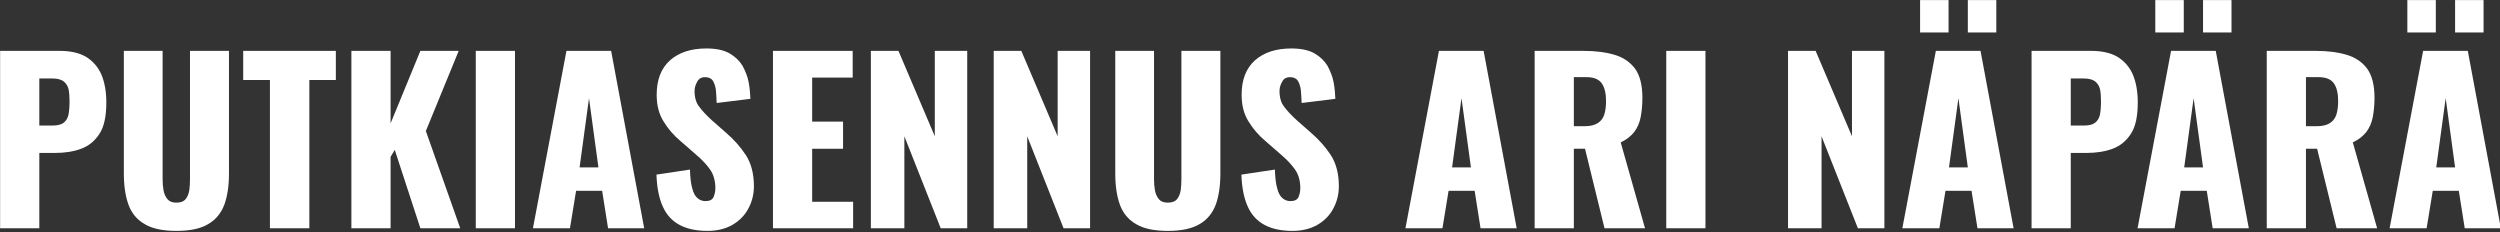
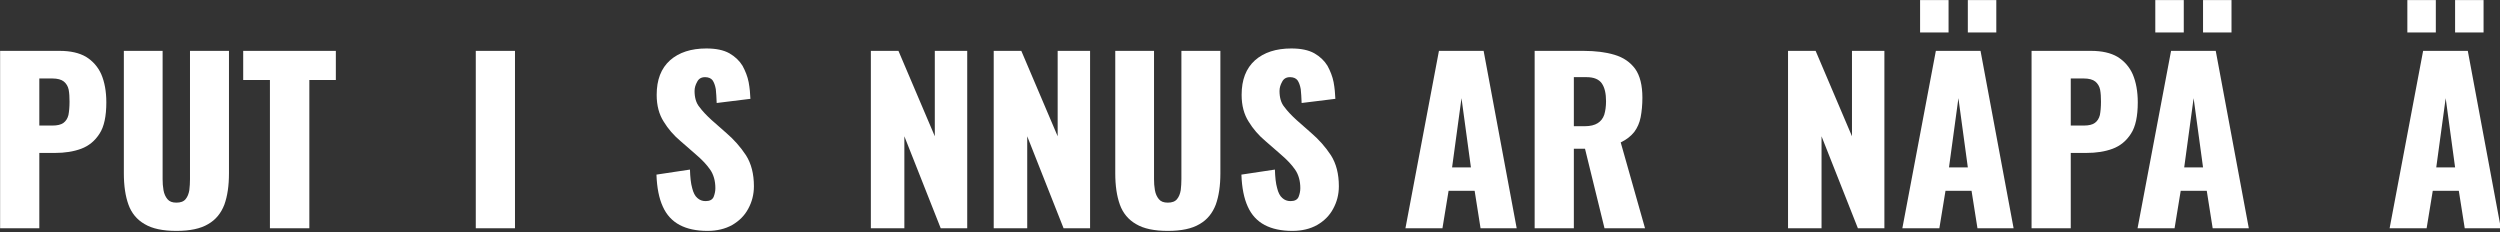
<svg xmlns="http://www.w3.org/2000/svg" width="100%" height="100%" viewBox="0 0 1280 119" xml:space="preserve" style="fill-rule:evenodd;clip-rule:evenodd;stroke-linejoin:round;stroke-miterlimit:2;">
  <rect x="0" y="0" width="1280" height="119" fill="#333333" stroke="none" />
  <g transform="matrix(1.168,0,0,1.168,-194.535,-107.16)">
    <g transform="matrix(96,0,0,96,160.844,191.807)">
      <path d="M0.06,-0L0.06,-0.81L0.332,-0.81C0.381,-0.81 0.421,-0.801 0.452,-0.783C0.483,-0.764 0.507,-0.737 0.522,-0.703C0.537,-0.668 0.545,-0.625 0.545,-0.575C0.545,-0.512 0.535,-0.464 0.514,-0.432C0.493,-0.399 0.465,-0.376 0.43,-0.363C0.395,-0.35 0.355,-0.344 0.311,-0.344L0.239,-0.344L0.239,-0L0.06,-0ZM0.239,-0.469L0.299,-0.469C0.321,-0.469 0.338,-0.473 0.349,-0.481C0.36,-0.489 0.368,-0.501 0.372,-0.517C0.375,-0.533 0.377,-0.553 0.377,-0.578C0.377,-0.599 0.376,-0.617 0.373,-0.633C0.37,-0.648 0.362,-0.661 0.351,-0.67C0.34,-0.679 0.322,-0.684 0.298,-0.684L0.239,-0.684L0.239,-0.469Z" style="fill:white;fill-rule:nonzero;" />
    </g>
    <g transform="matrix(96,0,0,96,215.66,191.807)">
      <path d="M0.294,0.012C0.232,0.012 0.184,0.002 0.149,-0.019C0.114,-0.039 0.089,-0.069 0.075,-0.108C0.061,-0.147 0.054,-0.194 0.054,-0.251L0.054,-0.81L0.231,-0.81L0.231,-0.224C0.231,-0.207 0.232,-0.191 0.235,-0.174C0.238,-0.157 0.244,-0.144 0.253,-0.133C0.262,-0.122 0.275,-0.117 0.294,-0.117C0.313,-0.117 0.327,-0.122 0.336,-0.133C0.345,-0.144 0.35,-0.157 0.353,-0.174C0.355,-0.191 0.356,-0.207 0.356,-0.224L0.356,-0.81L0.534,-0.81L0.534,-0.251C0.534,-0.194 0.527,-0.147 0.513,-0.108C0.498,-0.069 0.474,-0.039 0.439,-0.019C0.404,0.002 0.356,0.012 0.294,0.012Z" style="fill:white;fill-rule:nonzero;" />
    </g>
    <g transform="matrix(96,0,0,96,272.108,191.807)">
      <path d="M0.133,-0L0.133,-0.677L0.011,-0.677L0.011,-0.81L0.434,-0.81L0.434,-0.677L0.313,-0.677L0.313,-0L0.133,-0Z" style="fill:white;fill-rule:nonzero;" />
    </g>
    <g transform="matrix(96,0,0,96,314.828,191.807)">
-       <path d="M0.06,-0L0.06,-0.81L0.239,-0.81L0.239,-0.479L0.375,-0.81L0.55,-0.81L0.4,-0.444L0.557,-0L0.375,-0L0.258,-0.358L0.239,-0.326L0.239,-0L0.06,-0Z" style="fill:white;fill-rule:nonzero;" />
-     </g>
+       </g>
    <g transform="matrix(96,0,0,96,369.26,191.807)">
      <rect x="0.061" y="-0.81" width="0.179" height="0.81" style="fill:white;fill-rule:nonzero;" />
    </g>
    <g transform="matrix(96,0,0,96,398.156,191.807)">
-       <path d="M0.021,-0L0.174,-0.81L0.378,-0.81L0.529,-0L0.364,-0L0.337,-0.171L0.218,-0.171L0.19,-0L0.021,-0ZM0.234,-0.278L0.32,-0.278L0.277,-0.594L0.234,-0.278Z" style="fill:white;fill-rule:nonzero;" />
-     </g>
+       </g>
    <g transform="matrix(96,0,0,96,450.284,191.807)">
      <path d="M0.275,0.012C0.224,0.012 0.182,0.003 0.148,-0.015C0.114,-0.033 0.088,-0.061 0.071,-0.099C0.054,-0.136 0.044,-0.185 0.042,-0.245L0.195,-0.268C0.196,-0.233 0.199,-0.205 0.205,-0.184C0.21,-0.163 0.218,-0.147 0.229,-0.138C0.239,-0.129 0.251,-0.124 0.266,-0.124C0.285,-0.124 0.297,-0.13 0.303,-0.143C0.308,-0.156 0.311,-0.169 0.311,-0.183C0.311,-0.216 0.303,-0.245 0.287,-0.268C0.271,-0.291 0.249,-0.314 0.222,-0.337L0.152,-0.398C0.121,-0.424 0.095,-0.454 0.075,-0.487C0.054,-0.52 0.043,-0.56 0.043,-0.609C0.043,-0.678 0.063,-0.73 0.104,-0.767C0.145,-0.803 0.2,-0.821 0.27,-0.821C0.313,-0.821 0.348,-0.814 0.375,-0.799C0.401,-0.784 0.421,-0.765 0.435,-0.742C0.448,-0.718 0.458,-0.693 0.463,-0.667C0.468,-0.64 0.47,-0.615 0.471,-0.591L0.317,-0.572C0.316,-0.596 0.315,-0.617 0.313,-0.635C0.31,-0.652 0.305,-0.666 0.298,-0.676C0.291,-0.685 0.279,-0.69 0.264,-0.69C0.247,-0.69 0.235,-0.683 0.228,-0.669C0.22,-0.655 0.216,-0.641 0.216,-0.627C0.216,-0.597 0.223,-0.572 0.238,-0.554C0.252,-0.535 0.271,-0.515 0.294,-0.494L0.361,-0.435C0.396,-0.405 0.426,-0.371 0.451,-0.333C0.475,-0.295 0.487,-0.248 0.487,-0.192C0.487,-0.154 0.478,-0.12 0.461,-0.089C0.444,-0.057 0.419,-0.033 0.388,-0.015C0.356,0.003 0.318,0.012 0.275,0.012Z" style="fill:white;fill-rule:nonzero;" />
    </g>
    <g transform="matrix(96,0,0,96,499.628,191.807)">
-       <path d="M0.06,-0L0.06,-0.81L0.424,-0.81L0.424,-0.688L0.239,-0.688L0.239,-0.487L0.38,-0.487L0.38,-0.363L0.239,-0.363L0.239,-0.121L0.426,-0.121L0.426,-0L0.06,-0Z" style="fill:white;fill-rule:nonzero;" />
-     </g>
+       </g>
    <g transform="matrix(96,0,0,96,542.54,191.807)">
      <path d="M0.06,-0L0.06,-0.81L0.186,-0.81L0.352,-0.42L0.352,-0.81L0.5,-0.81L0.5,-0L0.379,-0L0.213,-0.42L0.213,-0L0.06,-0Z" style="fill:white;fill-rule:nonzero;" />
    </g>
    <g transform="matrix(96,0,0,96,596.396,191.807)">
      <path d="M0.06,-0L0.06,-0.81L0.186,-0.81L0.352,-0.42L0.352,-0.81L0.5,-0.81L0.5,-0L0.379,-0L0.213,-0.42L0.213,-0L0.06,-0Z" style="fill:white;fill-rule:nonzero;" />
    </g>
    <g transform="matrix(96,0,0,96,650.252,191.807)">
      <path d="M0.294,0.012C0.232,0.012 0.184,0.002 0.149,-0.019C0.114,-0.039 0.089,-0.069 0.075,-0.108C0.061,-0.147 0.054,-0.194 0.054,-0.251L0.054,-0.81L0.231,-0.81L0.231,-0.224C0.231,-0.207 0.232,-0.191 0.235,-0.174C0.238,-0.157 0.244,-0.144 0.253,-0.133C0.262,-0.122 0.275,-0.117 0.294,-0.117C0.313,-0.117 0.327,-0.122 0.336,-0.133C0.345,-0.144 0.35,-0.157 0.353,-0.174C0.355,-0.191 0.356,-0.207 0.356,-0.224L0.356,-0.81L0.534,-0.81L0.534,-0.251C0.534,-0.194 0.527,-0.147 0.513,-0.108C0.498,-0.069 0.474,-0.039 0.439,-0.019C0.404,0.002 0.356,0.012 0.294,0.012Z" style="fill:white;fill-rule:nonzero;" />
    </g>
    <g transform="matrix(96,0,0,96,706.7,191.807)">
      <path d="M0.275,0.012C0.224,0.012 0.182,0.003 0.148,-0.015C0.114,-0.033 0.088,-0.061 0.071,-0.099C0.054,-0.136 0.044,-0.185 0.042,-0.245L0.195,-0.268C0.196,-0.233 0.199,-0.205 0.205,-0.184C0.21,-0.163 0.218,-0.147 0.229,-0.138C0.239,-0.129 0.251,-0.124 0.266,-0.124C0.285,-0.124 0.297,-0.13 0.303,-0.143C0.308,-0.156 0.311,-0.169 0.311,-0.183C0.311,-0.216 0.303,-0.245 0.287,-0.268C0.271,-0.291 0.249,-0.314 0.222,-0.337L0.152,-0.398C0.121,-0.424 0.095,-0.454 0.075,-0.487C0.054,-0.52 0.043,-0.56 0.043,-0.609C0.043,-0.678 0.063,-0.73 0.104,-0.767C0.145,-0.803 0.2,-0.821 0.27,-0.821C0.313,-0.821 0.348,-0.814 0.375,-0.799C0.401,-0.784 0.421,-0.765 0.435,-0.742C0.448,-0.718 0.458,-0.693 0.463,-0.667C0.468,-0.64 0.47,-0.615 0.471,-0.591L0.317,-0.572C0.316,-0.596 0.315,-0.617 0.313,-0.635C0.31,-0.652 0.305,-0.666 0.298,-0.676C0.291,-0.685 0.279,-0.69 0.264,-0.69C0.247,-0.69 0.235,-0.683 0.228,-0.669C0.22,-0.655 0.216,-0.641 0.216,-0.627C0.216,-0.597 0.223,-0.572 0.238,-0.554C0.252,-0.535 0.271,-0.515 0.294,-0.494L0.361,-0.435C0.396,-0.405 0.426,-0.371 0.451,-0.333C0.475,-0.295 0.487,-0.248 0.487,-0.192C0.487,-0.154 0.478,-0.12 0.461,-0.089C0.444,-0.057 0.419,-0.033 0.388,-0.015C0.356,0.003 0.318,0.012 0.275,0.012Z" style="fill:white;fill-rule:nonzero;" />
    </g>
    <g transform="matrix(96,0,0,96,780.62,191.807)">
      <path d="M0.021,-0L0.174,-0.81L0.378,-0.81L0.529,-0L0.364,-0L0.337,-0.171L0.218,-0.171L0.19,-0L0.021,-0ZM0.234,-0.278L0.32,-0.278L0.277,-0.594L0.234,-0.278Z" style="fill:white;fill-rule:nonzero;" />
    </g>
    <g transform="matrix(96,0,0,96,833.516,191.807)">
      <path d="M0.06,-0L0.06,-0.81L0.283,-0.81C0.338,-0.81 0.385,-0.804 0.425,-0.792C0.465,-0.78 0.496,-0.759 0.519,-0.728C0.541,-0.697 0.552,-0.653 0.552,-0.596C0.552,-0.563 0.549,-0.533 0.544,-0.507C0.539,-0.481 0.529,-0.459 0.515,-0.44C0.5,-0.421 0.48,-0.405 0.453,-0.392L0.564,-0L0.379,-0L0.29,-0.363L0.239,-0.363L0.239,-0L0.06,-0ZM0.239,-0.466L0.289,-0.466C0.314,-0.466 0.334,-0.471 0.348,-0.48C0.362,-0.489 0.372,-0.501 0.378,-0.519C0.383,-0.536 0.386,-0.556 0.386,-0.58C0.386,-0.615 0.38,-0.642 0.367,-0.661C0.354,-0.68 0.331,-0.69 0.297,-0.69L0.239,-0.69L0.239,-0.466Z" style="fill:white;fill-rule:nonzero;" />
    </g>
    <g transform="matrix(96,0,0,96,891.116,191.807)">
-       <rect x="0.061" y="-0.81" width="0.179" height="0.81" style="fill:white;fill-rule:nonzero;" />
-     </g>
+       </g>
    <g transform="matrix(96,0,0,96,944.588,191.807)">
      <path d="M0.06,-0L0.06,-0.81L0.186,-0.81L0.352,-0.42L0.352,-0.81L0.5,-0.81L0.5,-0L0.379,-0L0.213,-0.42L0.213,-0L0.06,-0Z" style="fill:white;fill-rule:nonzero;" />
    </g>
    <g transform="matrix(96,0,0,96,998.444,191.807)">
      <path d="M0.021,-0L0.174,-0.81L0.378,-0.81L0.529,-0L0.364,-0L0.337,-0.171L0.218,-0.171L0.19,-0L0.021,-0ZM0.234,-0.278L0.32,-0.278L0.277,-0.594L0.234,-0.278ZM0.32,-0.894L0.32,-1.042L0.45,-1.042L0.45,-0.894L0.32,-0.894ZM0.102,-0.894L0.102,-1.042L0.232,-1.042L0.232,-0.894L0.102,-0.894Z" style="fill:white;fill-rule:nonzero;" />
    </g>
    <g transform="matrix(96,0,0,96,1051.34,191.807)">
      <path d="M0.06,-0L0.06,-0.81L0.332,-0.81C0.381,-0.81 0.421,-0.801 0.452,-0.783C0.483,-0.764 0.507,-0.737 0.522,-0.703C0.537,-0.668 0.545,-0.625 0.545,-0.575C0.545,-0.512 0.535,-0.464 0.514,-0.432C0.493,-0.399 0.465,-0.376 0.43,-0.363C0.395,-0.35 0.355,-0.344 0.311,-0.344L0.239,-0.344L0.239,-0L0.06,-0ZM0.239,-0.469L0.299,-0.469C0.321,-0.469 0.338,-0.473 0.349,-0.481C0.36,-0.489 0.368,-0.501 0.372,-0.517C0.375,-0.533 0.377,-0.553 0.377,-0.578C0.377,-0.599 0.376,-0.617 0.373,-0.633C0.37,-0.648 0.362,-0.661 0.351,-0.67C0.34,-0.679 0.322,-0.684 0.298,-0.684L0.239,-0.684L0.239,-0.469Z" style="fill:white;fill-rule:nonzero;" />
    </g>
    <g transform="matrix(96,0,0,96,1101.55,191.807)">
      <path d="M0.021,-0L0.174,-0.81L0.378,-0.81L0.529,-0L0.364,-0L0.337,-0.171L0.218,-0.171L0.19,-0L0.021,-0ZM0.234,-0.278L0.32,-0.278L0.277,-0.594L0.234,-0.278ZM0.32,-0.894L0.32,-1.042L0.45,-1.042L0.45,-0.894L0.32,-0.894ZM0.102,-0.894L0.102,-1.042L0.232,-1.042L0.232,-0.894L0.102,-0.894Z" style="fill:white;fill-rule:nonzero;" />
    </g>
    <g transform="matrix(96,0,0,96,1154.44,191.807)">
-       <path d="M0.06,-0L0.06,-0.81L0.283,-0.81C0.338,-0.81 0.385,-0.804 0.425,-0.792C0.465,-0.78 0.496,-0.759 0.519,-0.728C0.541,-0.697 0.552,-0.653 0.552,-0.596C0.552,-0.563 0.549,-0.533 0.544,-0.507C0.539,-0.481 0.529,-0.459 0.515,-0.44C0.5,-0.421 0.48,-0.405 0.453,-0.392L0.564,-0L0.379,-0L0.29,-0.363L0.239,-0.363L0.239,-0L0.06,-0ZM0.239,-0.466L0.289,-0.466C0.314,-0.466 0.334,-0.471 0.348,-0.48C0.362,-0.489 0.372,-0.501 0.378,-0.519C0.383,-0.536 0.386,-0.556 0.386,-0.58C0.386,-0.615 0.38,-0.642 0.367,-0.661C0.354,-0.68 0.331,-0.69 0.297,-0.69L0.239,-0.69L0.239,-0.466Z" style="fill:white;fill-rule:nonzero;" />
-     </g>
+       </g>
    <g transform="matrix(96,0,0,96,1212.04,191.807)">
      <path d="M0.021,-0L0.174,-0.81L0.378,-0.81L0.529,-0L0.364,-0L0.337,-0.171L0.218,-0.171L0.19,-0L0.021,-0ZM0.234,-0.278L0.32,-0.278L0.277,-0.594L0.234,-0.278ZM0.32,-0.894L0.32,-1.042L0.45,-1.042L0.45,-0.894L0.32,-0.894ZM0.102,-0.894L0.102,-1.042L0.232,-1.042L0.232,-0.894L0.102,-0.894Z" style="fill:white;fill-rule:nonzero;" />
    </g>
  </g>
</svg>